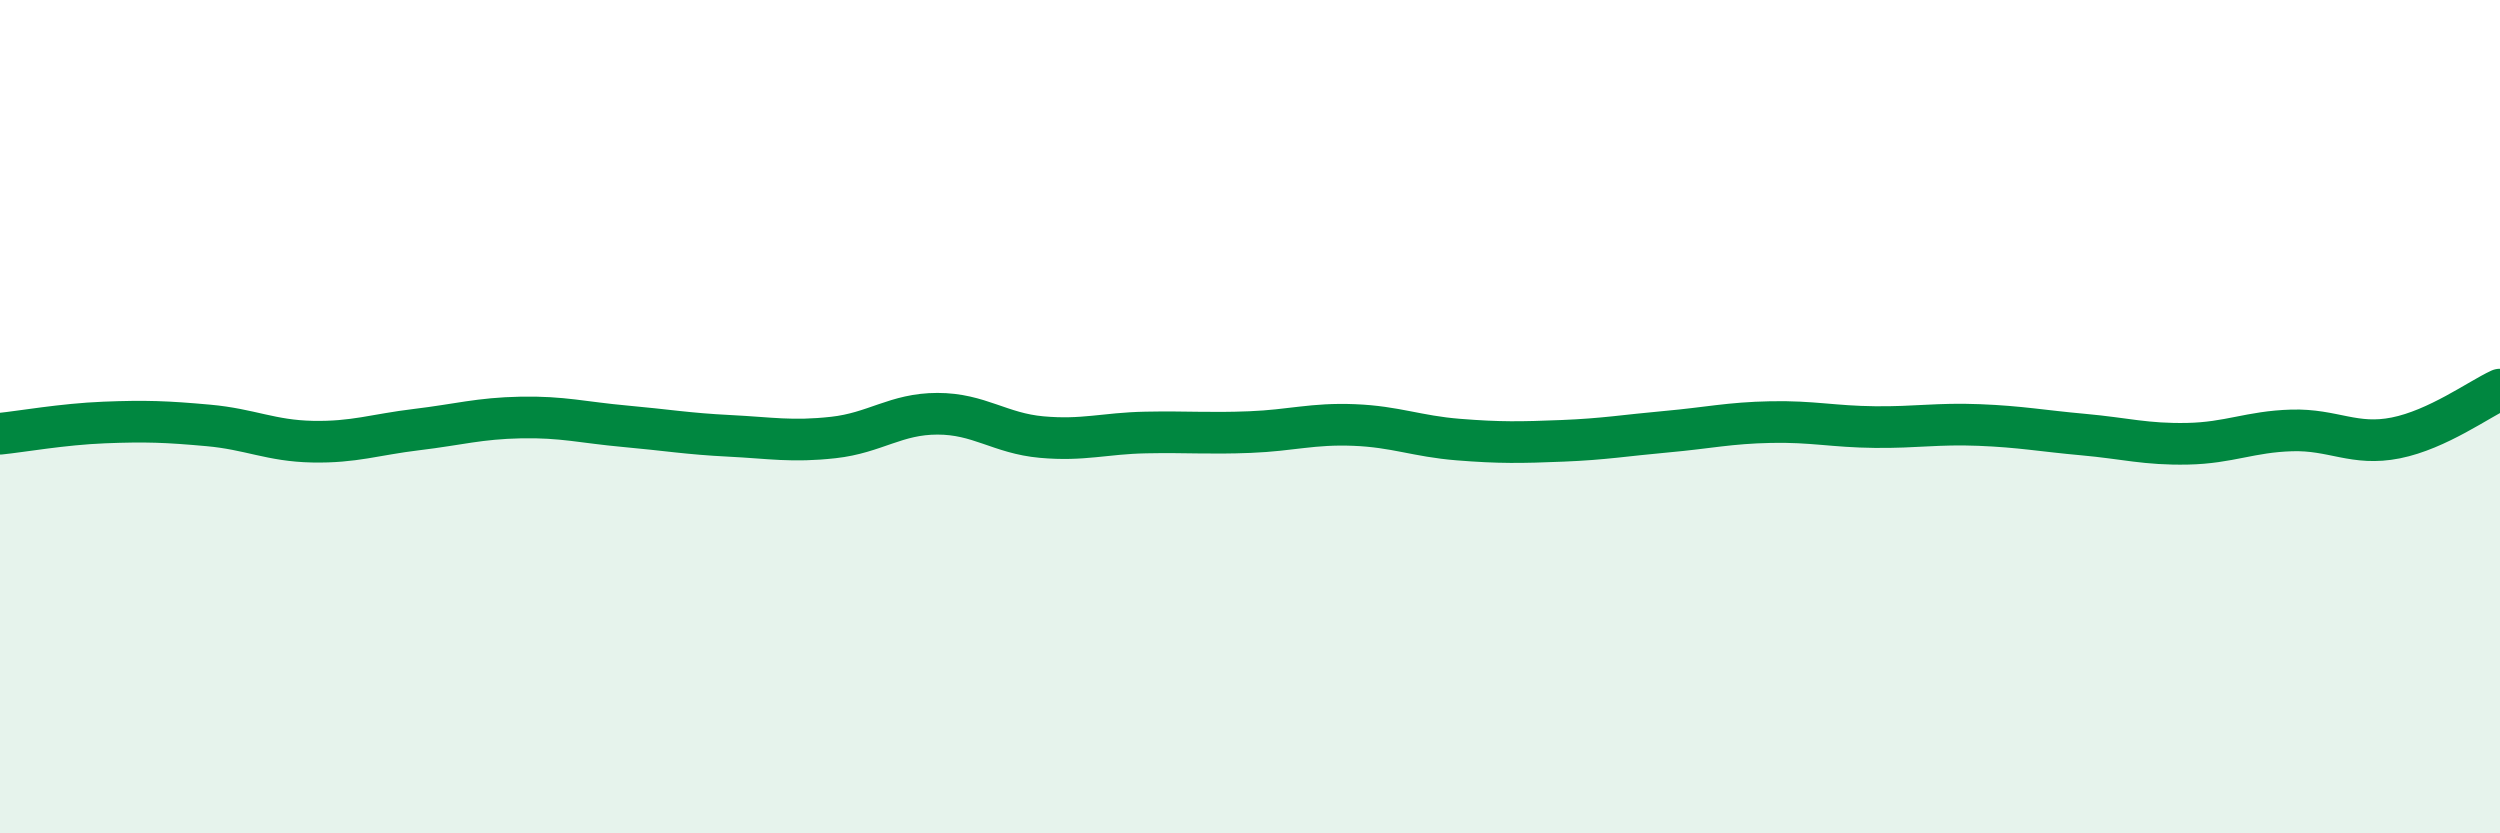
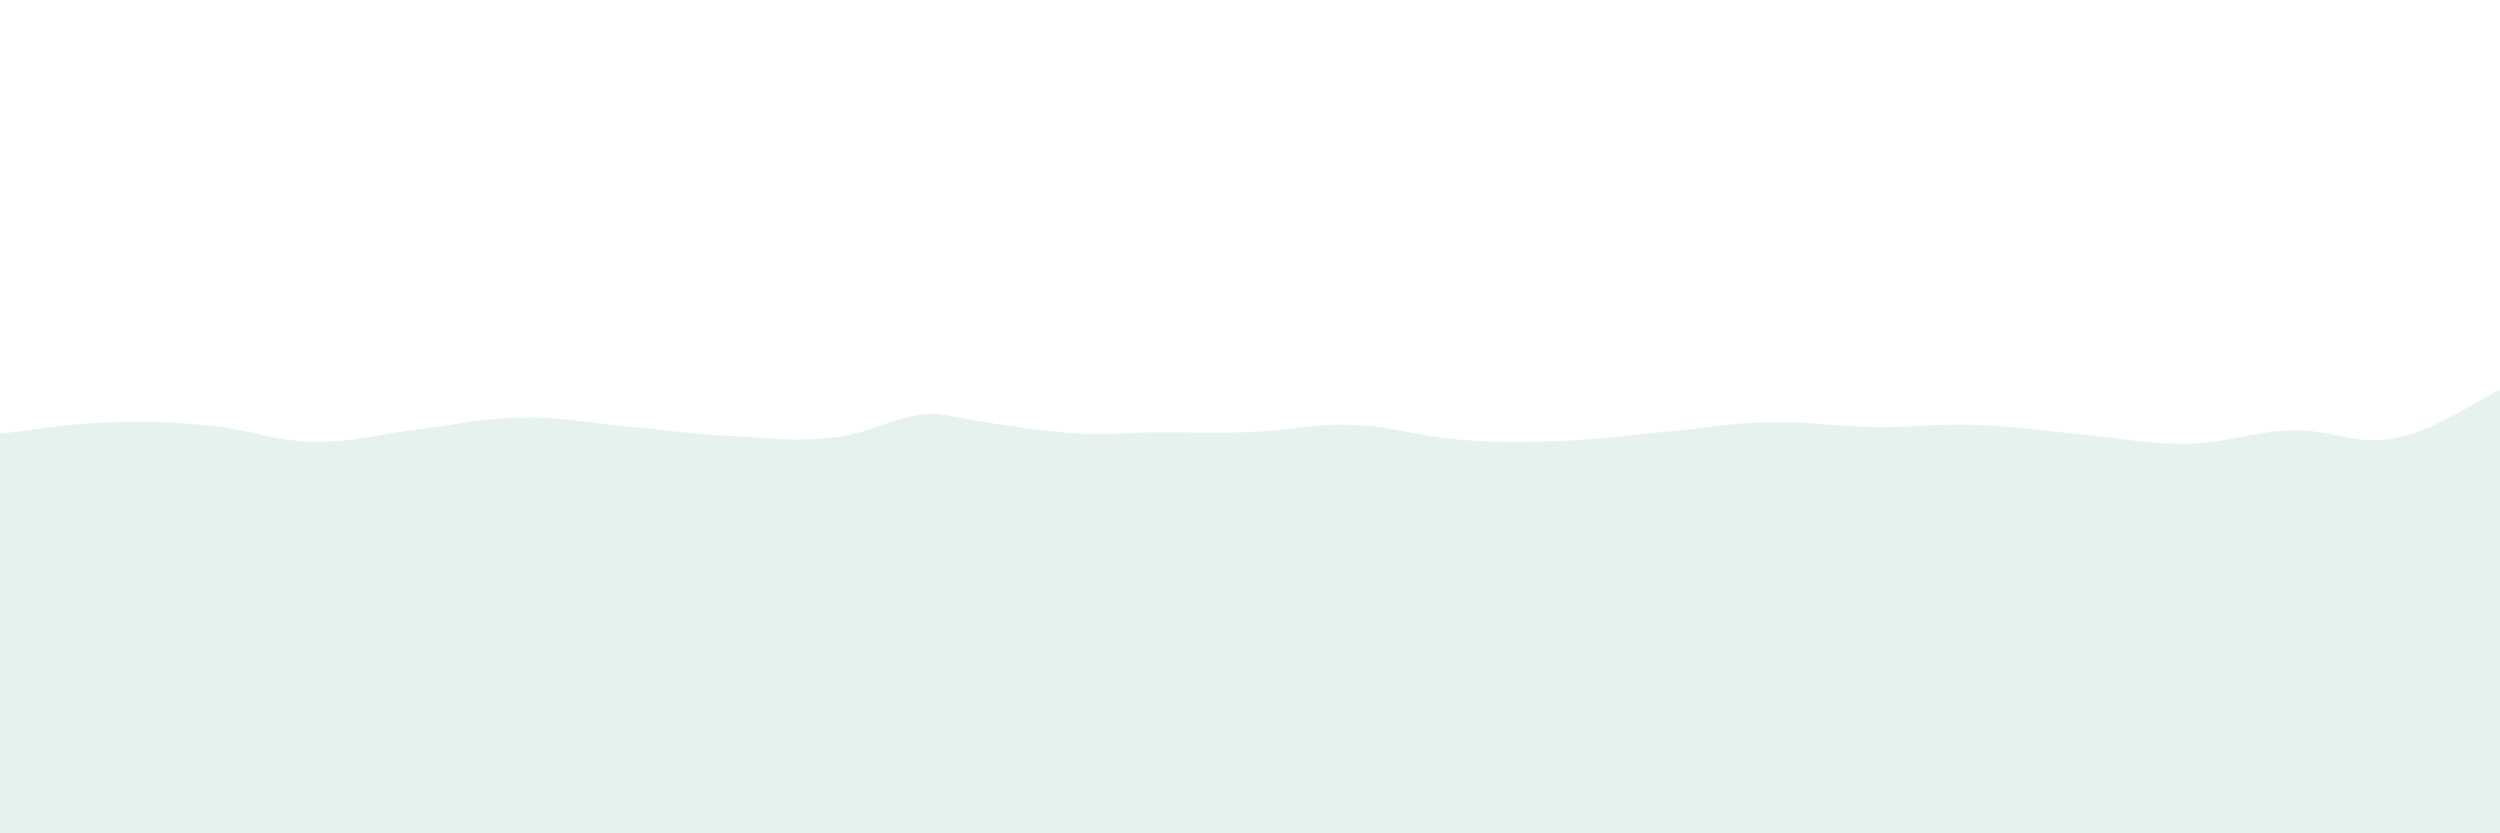
<svg xmlns="http://www.w3.org/2000/svg" width="60" height="20" viewBox="0 0 60 20">
-   <path d="M 0,10.41 C 0.5,10.36 1.5,10.18 2.5,10.14 C 3.5,10.1 4,10.12 5,10.21 C 6,10.3 6.5,10.58 7.5,10.6 C 8.5,10.62 9,10.43 10,10.31 C 11,10.19 11.5,10.04 12.5,10.02 C 13.5,10 14,10.14 15,10.23 C 16,10.32 16.5,10.41 17.5,10.46 C 18.5,10.51 19,10.61 20,10.5 C 21,10.39 21.5,9.93 22.5,9.93 C 23.5,9.93 24,10.4 25,10.49 C 26,10.58 26.5,10.4 27.5,10.38 C 28.5,10.36 29,10.41 30,10.37 C 31,10.33 31.5,10.16 32.5,10.2 C 33.5,10.24 34,10.47 35,10.55 C 36,10.63 36.5,10.62 37.5,10.58 C 38.5,10.54 39,10.45 40,10.36 C 41,10.27 41.5,10.15 42.5,10.13 C 43.5,10.11 44,10.24 45,10.25 C 46,10.26 46.5,10.16 47.5,10.2 C 48.5,10.24 49,10.34 50,10.43 C 51,10.52 51.5,10.67 52.5,10.65 C 53.5,10.63 54,10.36 55,10.33 C 56,10.3 56.5,10.71 57.5,10.51 C 58.5,10.31 59.5,9.58 60,9.35L60 20L0 20Z" fill="#008740" opacity="0.1" stroke-linecap="round" stroke-linejoin="round" />
-   <path d="M 0,10.41 C 0.5,10.36 1.5,10.18 2.5,10.14 C 3.5,10.1 4,10.12 5,10.21 C 6,10.3 6.5,10.58 7.5,10.6 C 8.5,10.62 9,10.43 10,10.31 C 11,10.19 11.5,10.04 12.5,10.02 C 13.5,10 14,10.14 15,10.23 C 16,10.32 16.5,10.41 17.5,10.46 C 18.5,10.51 19,10.61 20,10.5 C 21,10.39 21.5,9.93 22.5,9.93 C 23.5,9.93 24,10.4 25,10.49 C 26,10.58 26.5,10.4 27.5,10.38 C 28.5,10.36 29,10.41 30,10.37 C 31,10.33 31.5,10.16 32.5,10.2 C 33.5,10.24 34,10.47 35,10.55 C 36,10.63 36.5,10.62 37.5,10.58 C 38.5,10.54 39,10.45 40,10.36 C 41,10.27 41.5,10.15 42.5,10.13 C 43.5,10.11 44,10.24 45,10.25 C 46,10.26 46.5,10.16 47.5,10.2 C 48.5,10.24 49,10.34 50,10.43 C 51,10.52 51.5,10.67 52.5,10.65 C 53.5,10.63 54,10.36 55,10.33 C 56,10.3 56.5,10.71 57.5,10.51 C 58.5,10.31 59.5,9.58 60,9.35" stroke="#008740" stroke-width="1" fill="none" stroke-linecap="round" stroke-linejoin="round" />
+   <path d="M 0,10.41 C 0.5,10.36 1.5,10.18 2.5,10.14 C 3.5,10.1 4,10.12 5,10.21 C 6,10.3 6.5,10.58 7.5,10.6 C 8.5,10.62 9,10.43 10,10.31 C 11,10.19 11.5,10.04 12.5,10.02 C 13.5,10 14,10.14 15,10.23 C 16,10.32 16.5,10.41 17.5,10.46 C 18.5,10.51 19,10.61 20,10.5 C 21,10.39 21.5,9.93 22.5,9.93 C 26,10.58 26.5,10.4 27.5,10.38 C 28.5,10.36 29,10.41 30,10.37 C 31,10.33 31.5,10.16 32.5,10.2 C 33.5,10.24 34,10.47 35,10.55 C 36,10.63 36.5,10.62 37.5,10.58 C 38.5,10.54 39,10.45 40,10.36 C 41,10.27 41.5,10.15 42.5,10.13 C 43.5,10.11 44,10.24 45,10.25 C 46,10.26 46.5,10.16 47.5,10.2 C 48.5,10.24 49,10.34 50,10.43 C 51,10.52 51.5,10.67 52.5,10.65 C 53.5,10.63 54,10.36 55,10.33 C 56,10.3 56.5,10.71 57.5,10.51 C 58.5,10.31 59.5,9.58 60,9.35L60 20L0 20Z" fill="#008740" opacity="0.1" stroke-linecap="round" stroke-linejoin="round" />
</svg>